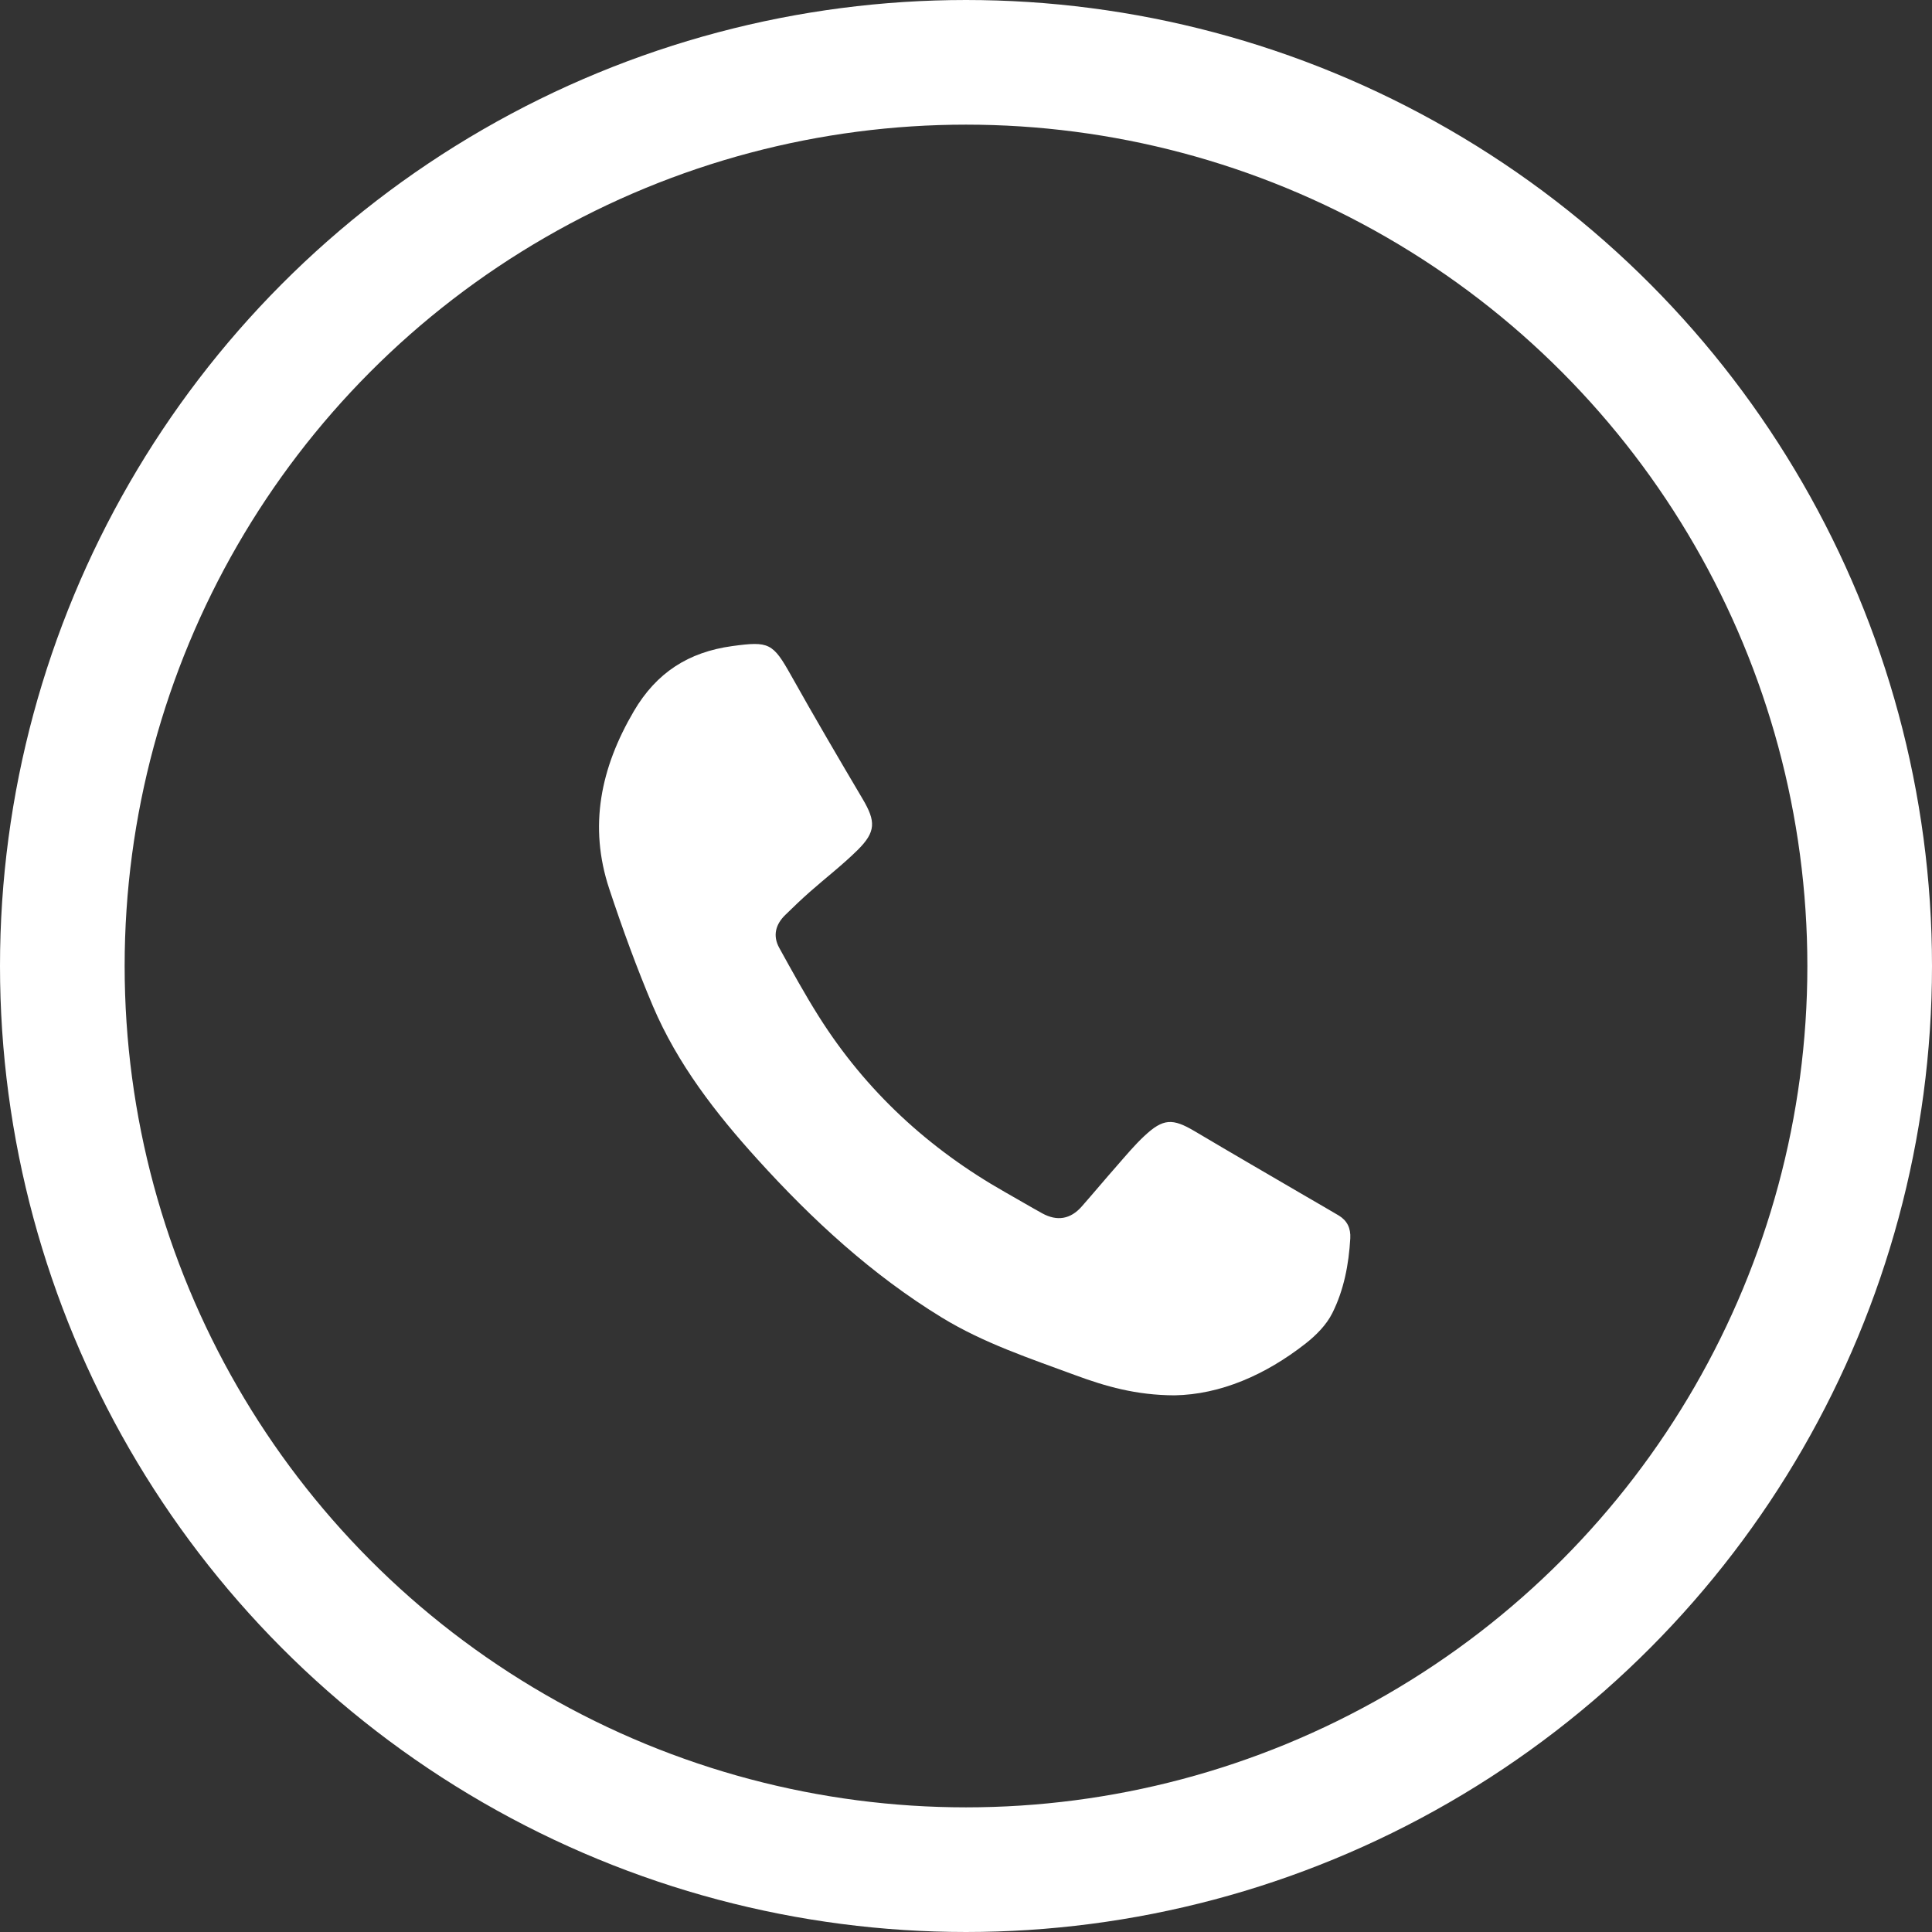
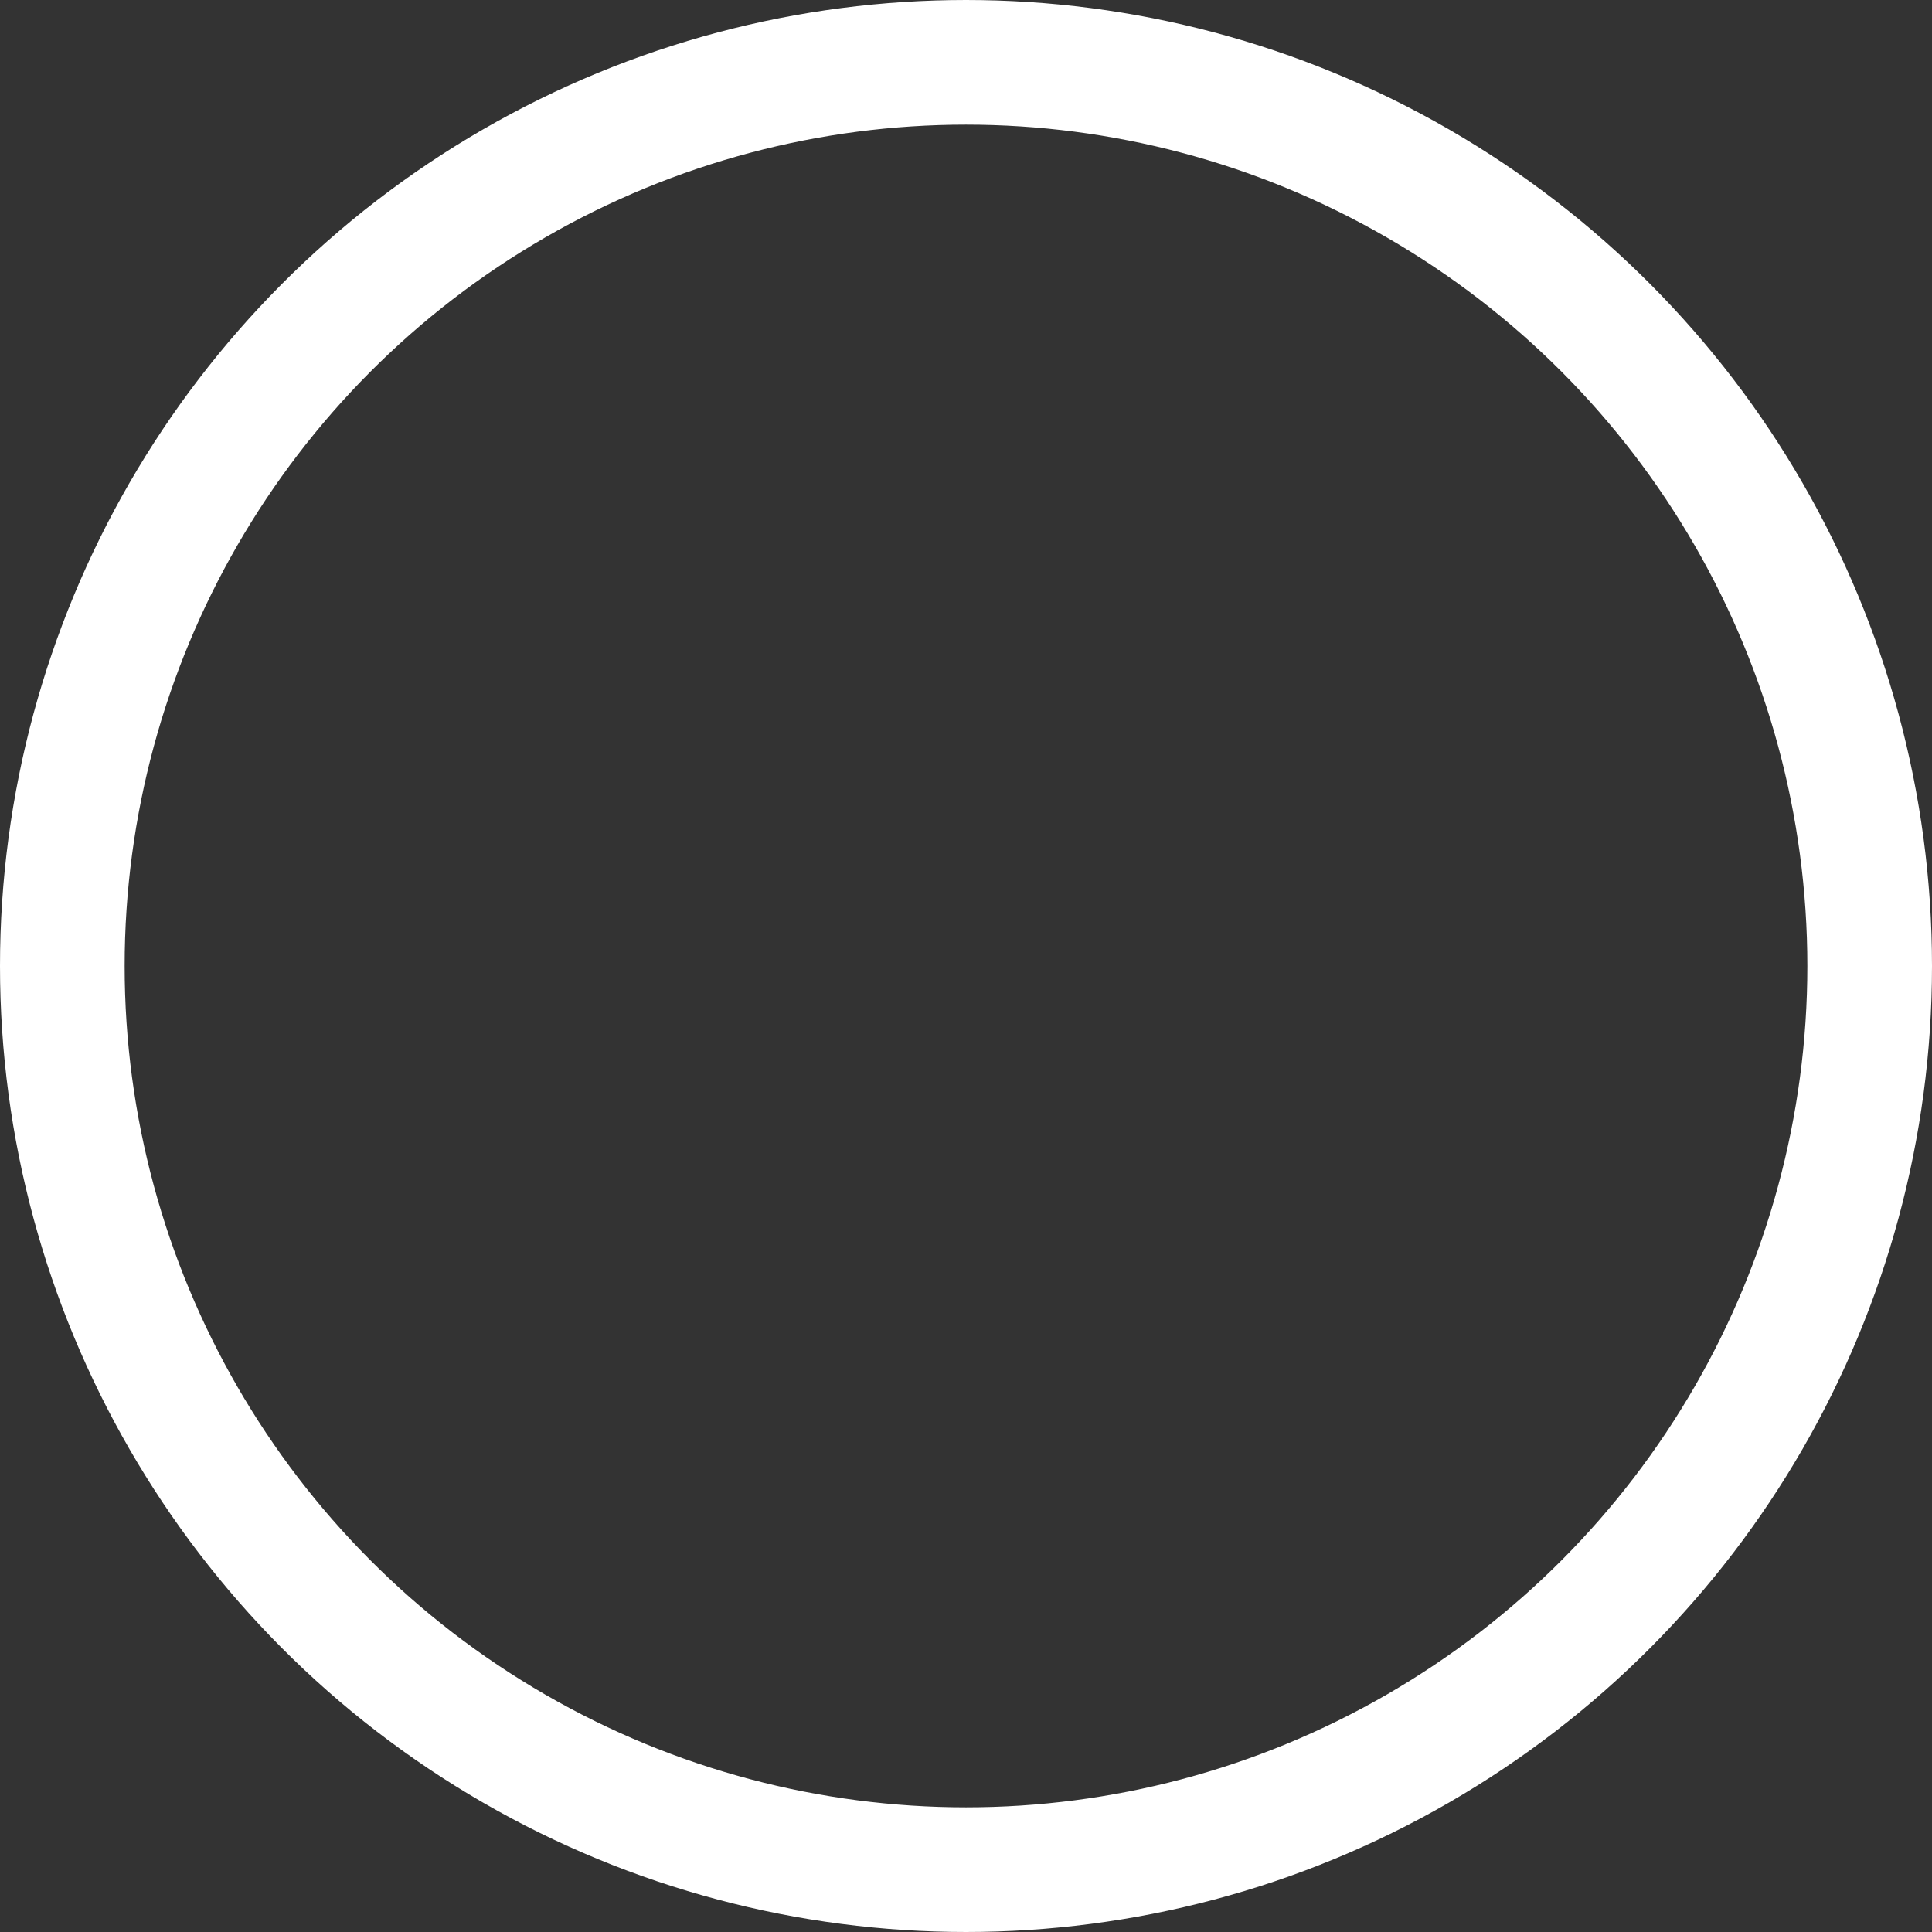
<svg xmlns="http://www.w3.org/2000/svg" width="31" height="31" viewBox="0 0 31 31" fill="none">
  <rect x="0" y="0" width="31" height="31" fill="#333333" stroke="none" />
  <circle cx="15.5" cy="15.5" r="14.5" stroke="white" stroke-width="2" />
-   <path d="M18.846 22.389C18.228 22.387 17.737 22.244 17.252 22.065C16.523 21.796 15.784 21.551 15.114 21.142C13.991 20.455 13.036 19.575 12.157 18.605C11.484 17.863 10.871 17.072 10.476 16.143C10.216 15.529 9.987 14.899 9.777 14.266C9.441 13.256 9.639 12.318 10.17 11.412C10.534 10.791 11.049 10.463 11.748 10.367C12.341 10.286 12.401 10.316 12.694 10.839C13.067 11.505 13.453 12.163 13.841 12.819C14.054 13.179 14.057 13.347 13.759 13.641C13.518 13.879 13.248 14.087 12.994 14.311C12.859 14.43 12.729 14.555 12.601 14.68C12.444 14.832 12.396 15.015 12.504 15.21C12.709 15.581 12.913 15.953 13.139 16.311C13.893 17.505 14.9 18.433 16.126 19.128C16.326 19.241 16.523 19.358 16.724 19.469C16.961 19.599 17.176 19.564 17.356 19.36C17.547 19.143 17.732 18.921 17.924 18.703C18.065 18.542 18.203 18.376 18.359 18.23C18.664 17.944 18.813 17.94 19.171 18.152C19.762 18.503 20.358 18.848 20.952 19.195C21.128 19.299 21.306 19.398 21.482 19.504C21.617 19.586 21.675 19.708 21.666 19.87C21.642 20.288 21.564 20.698 21.378 21.069C21.284 21.258 21.118 21.425 20.949 21.558C20.305 22.062 19.583 22.376 18.846 22.389L18.846 22.389Z" fill="white" />
</svg>